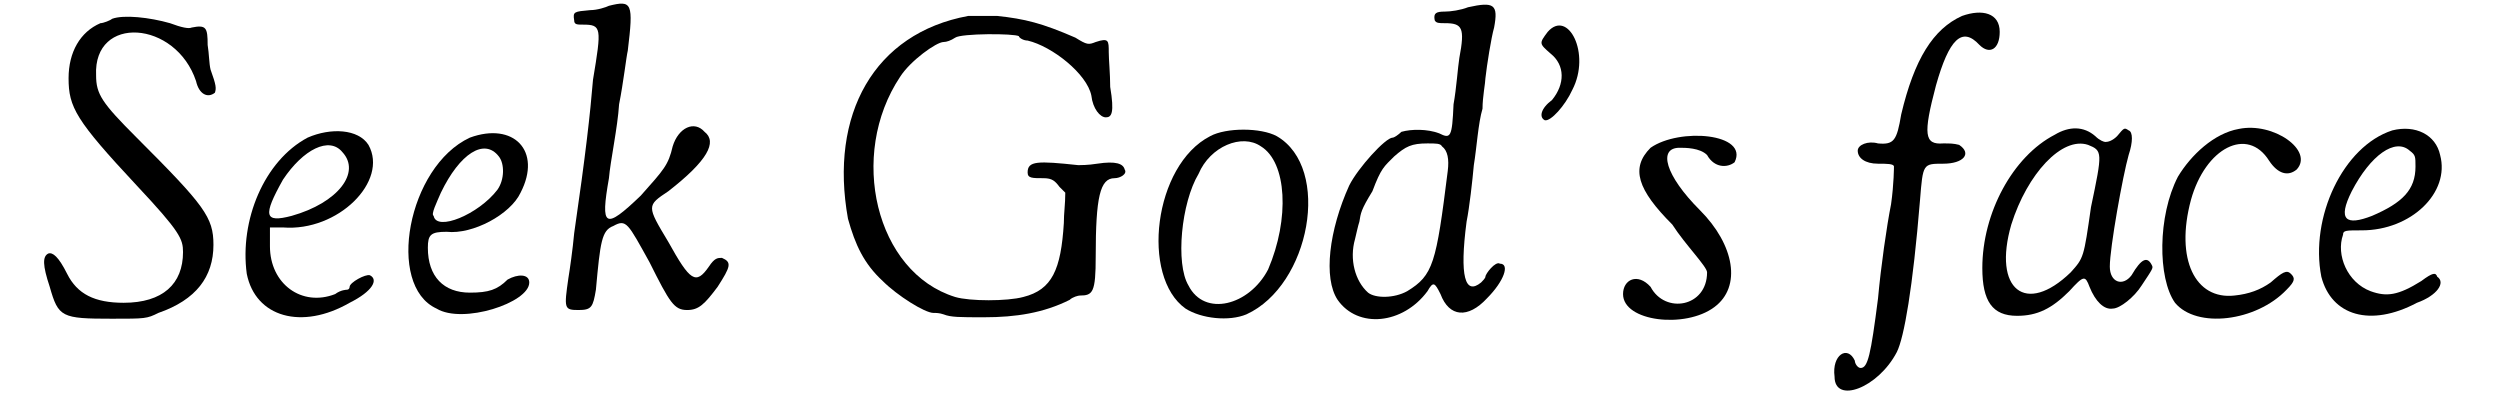
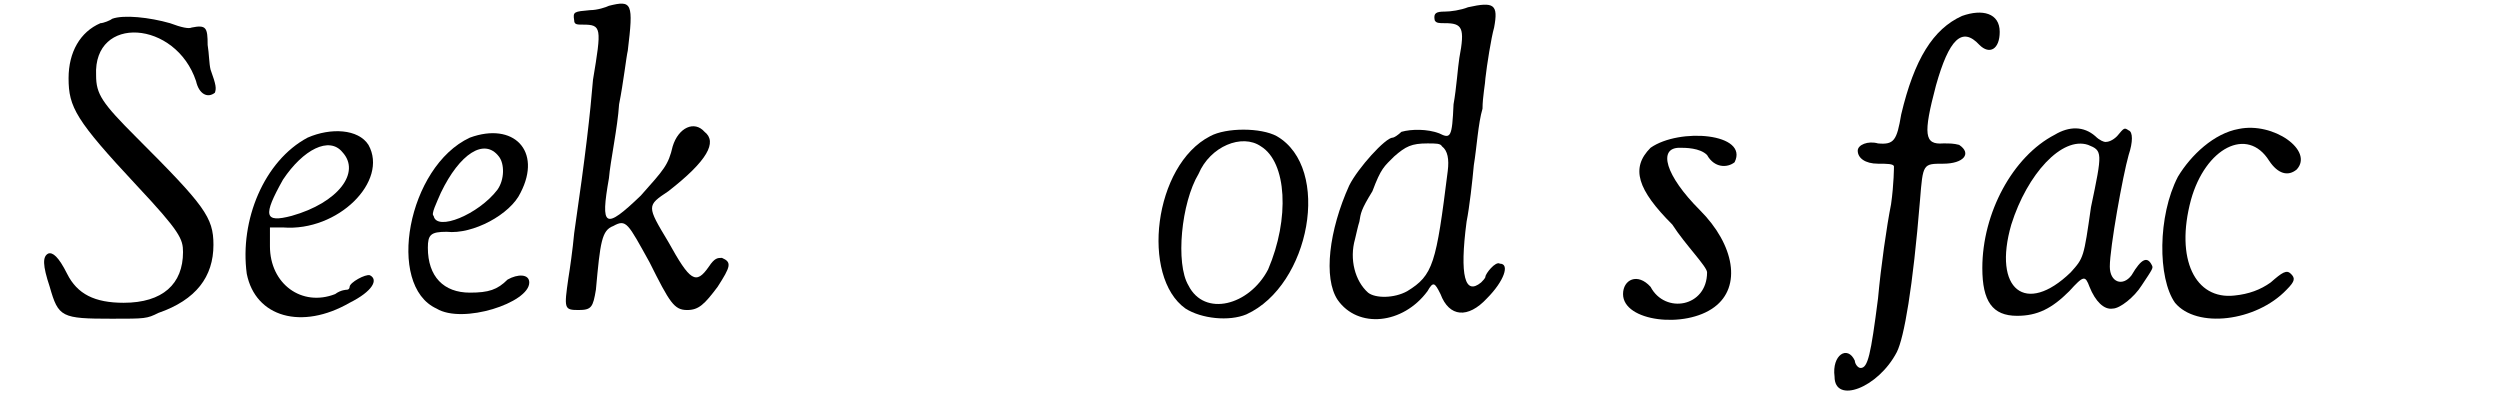
<svg xmlns="http://www.w3.org/2000/svg" xmlns:xlink="http://www.w3.org/1999/xlink" width="167px" height="27px" viewBox="0 0 1671 279" version="1.1">
  <defs>
    <path id="gl4873" d="M 50 3 C 49 4 44 6 42 6 C 28 12 20 26 20 44 C 20 64 25 73 67 118 C 97 150 99 155 99 164 C 99 186 85 199 58 199 C 38 199 26 193 19 179 C 13 167 9 164 6 165 C 2 167 2 173 7 188 C 13 209 15 210 50 210 C 73 210 74 210 82 206 C 108 197 120 181 120 159 C 120 140 114 132 67 85 C 43 61 39 55 39 42 C 37 0 94 4 108 46 C 110 55 116 58 121 54 C 122 51 122 49 118 38 C 117 34 117 27 116 21 C 116 9 115 7 105 9 C 103 10 98 9 90 6 C 76 2 58 0 50 3 z" fill="black" />
    <path id="gl1894" d="M 48 7 C 18 23 1 64 6 101 C 12 131 44 140 77 121 C 93 113 97 105 91 102 C 88 101 77 107 77 110 C 77 110 77 112 75 112 C 75 112 71 112 67 115 C 44 124 22 108 22 82 C 22 77 22 74 22 69 C 25 69 28 69 31 69 C 69 72 104 37 90 12 C 83 1 64 0 48 7 M 72 17 C 85 31 69 52 37 61 C 18 66 17 61 31 36 C 45 15 63 6 72 17 z" fill="black" />
    <path id="gl1610" d="M 50 7 C 7 27 -8 109 27 125 C 45 136 91 121 91 107 C 91 101 83 101 76 105 C 69 112 63 114 50 114 C 32 114 21 103 21 83 C 21 74 23 72 34 72 C 52 74 78 60 85 45 C 100 16 80 -4 50 7 M 70 20 C 74 25 74 36 69 43 C 56 60 27 72 25 61 C 23 60 27 52 30 45 C 43 18 60 7 70 20 z" fill="black" />
    <path id="gl4874" d="M 38 4 C 36 5 30 7 25 7 C 14 8 13 8 14 14 C 14 17 16 17 20 17 C 33 17 33 19 27 55 C 25 79 22 106 14 161 C 13 172 11 186 10 192 C 7 213 7 214 17 214 C 26 214 27 212 29 200 C 32 167 33 159 41 156 C 50 151 51 154 66 181 C 80 209 83 214 92 214 C 100 214 104 210 113 198 C 122 184 123 181 116 178 C 113 178 111 178 107 184 C 98 197 94 194 79 167 C 64 142 64 142 79 132 C 106 111 113 98 104 91 C 97 83 86 88 82 101 C 79 114 76 117 60 135 C 35 159 32 157 38 123 C 39 111 44 88 45 72 C 48 57 50 39 51 35 C 55 2 54 0 38 4 z" fill="black" />
-     <path id="gl1580" d="M 94 2 C 29 14 -2 70 11 142 C 16 160 22 173 35 185 C 45 195 64 207 70 207 C 72 207 74 207 77 208 C 82 210 88 210 105 210 C 127 210 146 207 164 198 C 166 196 170 195 171 195 C 180 195 182 193 182 168 C 182 127 185 114 195 114 C 199 114 204 111 202 108 C 201 104 196 102 183 104 C 177 105 171 105 170 105 C 142 102 135 102 135 110 C 135 114 138 114 146 114 C 152 114 154 116 157 120 C 158 121 160 123 161 124 C 161 132 160 138 160 145 C 158 177 152 191 132 196 C 121 199 95 199 85 196 C 30 179 11 98 47 44 C 54 33 72 20 77 20 C 79 20 82 19 85 17 C 89 14 126 14 129 16 C 129 17 132 19 135 19 C 152 23 176 42 179 57 C 180 66 185 72 189 72 C 193 72 195 69 192 51 C 192 42 191 32 191 27 C 191 19 191 17 182 20 C 177 22 176 22 168 17 C 145 7 133 4 114 2 C 104 2 95 2 94 2 z" fill="black" />
    <path id="gl1545" d="M 42 7 C 3 27 -6 104 25 126 C 36 133 55 135 67 130 C 111 110 126 29 88 7 C 77 1 53 1 42 7 M 77 14 C 95 25 97 64 82 99 C 69 124 38 132 27 110 C 18 95 22 53 34 33 C 42 14 64 5 77 14 z" fill="black" />
    <path id="gl1579" d="M 102 4 C 97 6 90 7 86 7 C 80 7 78 8 79 13 C 80 15 82 15 86 15 C 98 15 100 18 96 39 C 95 45 94 60 92 71 C 91 94 90 95 82 91 C 74 88 63 88 56 90 C 54 92 51 94 50 94 C 45 94 26 115 20 127 C 6 158 2 191 12 206 C 26 226 57 223 74 200 C 78 193 79 194 83 202 C 89 218 102 219 115 205 C 127 193 131 181 124 181 C 121 179 114 188 114 190 C 114 191 112 193 111 194 C 100 203 96 190 101 152 C 103 142 105 124 106 113 C 108 101 109 84 112 74 C 112 66 114 56 114 53 C 115 44 118 25 120 18 C 123 2 120 0 102 4 M 84 100 C 88 103 89 109 88 117 C 80 181 78 189 60 200 C 51 205 38 205 33 201 C 24 193 20 178 24 164 C 25 160 26 155 27 152 C 28 146 28 144 36 131 C 42 115 44 114 51 107 C 59 100 63 98 74 98 C 80 98 83 98 84 100 z" fill="black" />
-     <path id="gl2309" d="M 12 9 C 6 17 6 17 14 24 C 24 32 24 45 15 56 C 7 62 6 68 10 70 C 14 71 24 60 29 49 C 42 24 26 -7 12 9 z" fill="black" />
    <path id="gl4877" d="M 28 14 C 14 28 19 43 43 67 C 52 81 67 96 67 100 C 67 124 38 129 28 110 C 19 100 9 105 9 115 C 9 134 52 139 72 124 C 91 110 86 81 62 57 C 38 33 33 14 48 14 C 52 14 62 14 67 19 C 72 28 81 28 86 24 C 96 4 48 0 28 14 z" fill="black" />
    <path id="gl1798" d="M 93 5 C 73 14 60 35 51 73 C 48 91 46 94 35 93 C 28 91 21 94 21 98 C 21 103 26 107 35 107 C 41 107 46 107 46 109 C 46 109 46 121 44 135 C 41 150 37 178 35 200 C 30 239 28 248 23 248 C 21 248 19 245 19 243 C 14 232 3 239 5 254 C 5 273 35 262 48 237 C 53 227 59 193 64 132 C 66 107 66 107 80 107 C 94 107 100 100 91 94 C 87 93 85 93 80 93 C 67 94 66 87 75 53 C 84 21 93 12 105 25 C 112 32 119 28 119 16 C 119 3 107 0 93 5 z" fill="black" />
    <path id="gl4878" d="M 57 10 C 28 25 7 64 7 102 C 7 125 14 135 31 135 C 45 135 55 130 67 118 C 77 107 78 107 81 115 C 85 125 91 131 97 130 C 102 130 112 122 117 114 C 125 102 125 102 124 100 C 121 94 117 95 110 107 C 104 115 95 112 95 101 C 95 88 104 38 108 24 C 111 15 111 8 108 7 C 105 5 105 5 100 11 C 97 14 94 15 92 15 C 91 15 88 14 85 11 C 77 4 67 4 57 10 M 80 17 C 90 21 90 22 82 60 C 77 95 77 95 68 105 C 37 135 14 117 27 72 C 38 37 62 11 80 17 z" fill="black" />
    <path id="gl4881" d="M 58 7 C 41 10 25 25 16 40 C 2 67 2 110 14 127 C 29 145 70 140 91 118 C 97 112 97 110 94 107 C 91 104 88 106 80 113 C 73 118 65 121 55 122 C 28 125 14 97 25 56 C 35 20 64 5 79 29 C 85 38 92 40 98 35 C 110 22 82 2 58 7 z" fill="black" />
-     <path id="gl4884" d="M 57 4 C 23 15 0 64 8 105 C 15 132 42 140 74 123 C 88 118 94 109 88 105 C 87 102 85 102 77 108 C 61 118 53 119 42 115 C 26 109 18 90 23 76 C 23 73 25 73 36 73 C 70 73 97 47 90 21 C 87 7 73 0 57 4 M 69 18 C 73 21 73 22 73 29 C 73 45 64 54 43 63 C 25 70 19 66 29 46 C 42 21 59 9 69 18 z" fill="black" />
  </defs>
  <use xlink:href="#gl4873" x="0" y="10" />
  <use xlink:href="#gl1894" x="137" y="88" />
  <use xlink:href="#gl1610" x="247" y="88" />
  <use xlink:href="#gl4874" x="355" y="0" />
  <use xlink:href="#gl1580" x="547" y="9" />
  <use xlink:href="#gl1545" x="766" y="87" />
  <use xlink:href="#gl1579" x="884" y="1" />
  <use xlink:href="#gl2309" x="1029" y="13" />
  <use xlink:href="#gl4877" x="1084" y="88" />
  <use xlink:href="#gl1798" x="1234" y="6" />
  <use xlink:href="#gl4878" x="1334" y="83" />
  <use xlink:href="#gl4881" x="1460" y="82" />
  <use xlink:href="#gl4884" x="1567" y="86" />
</svg>